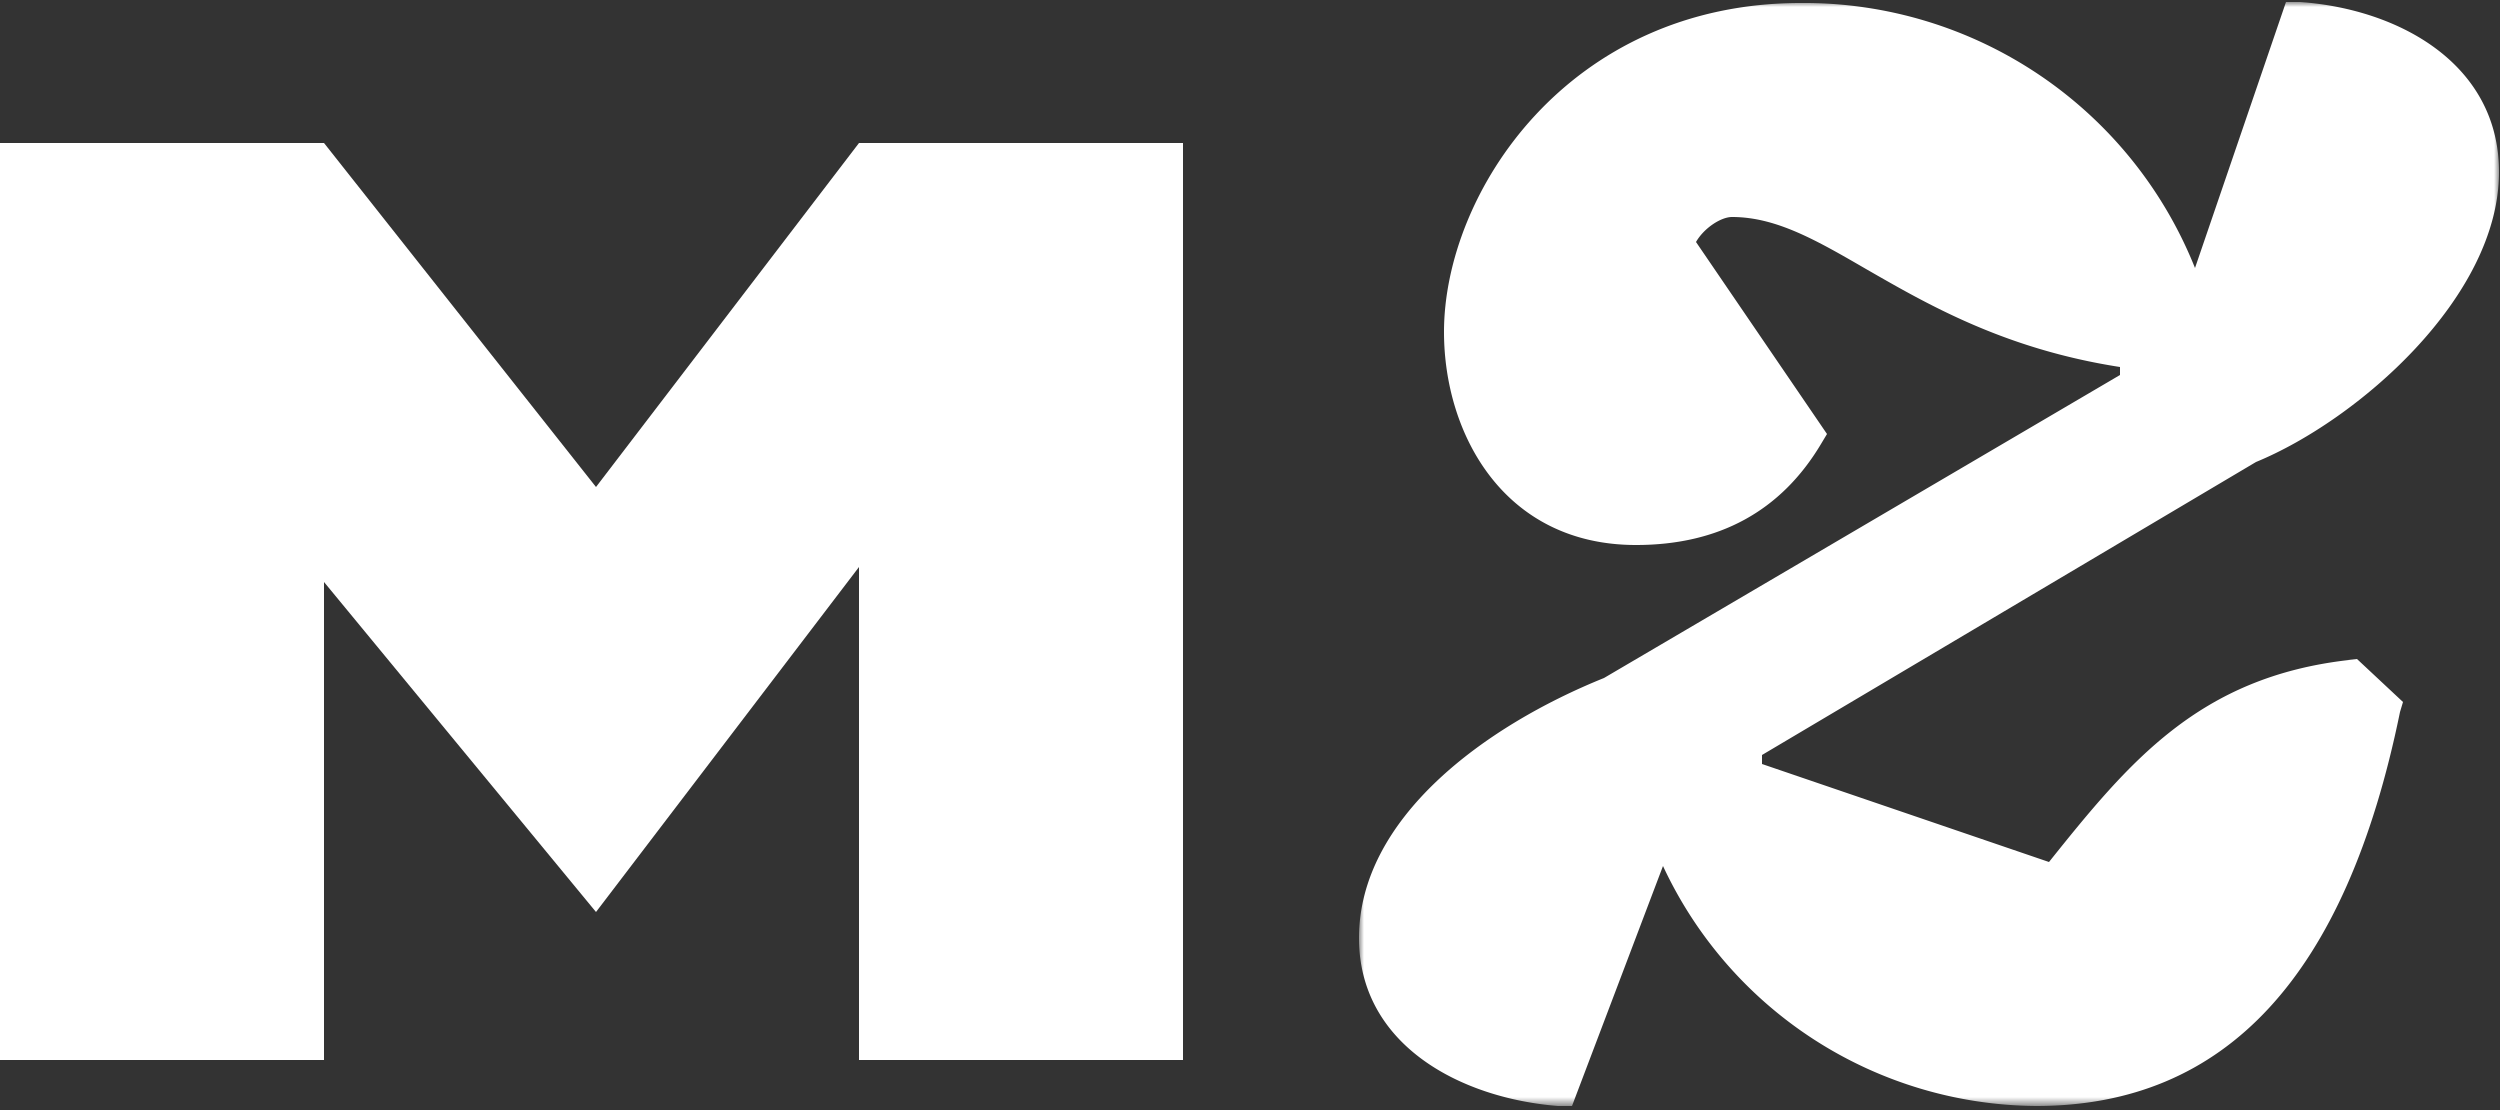
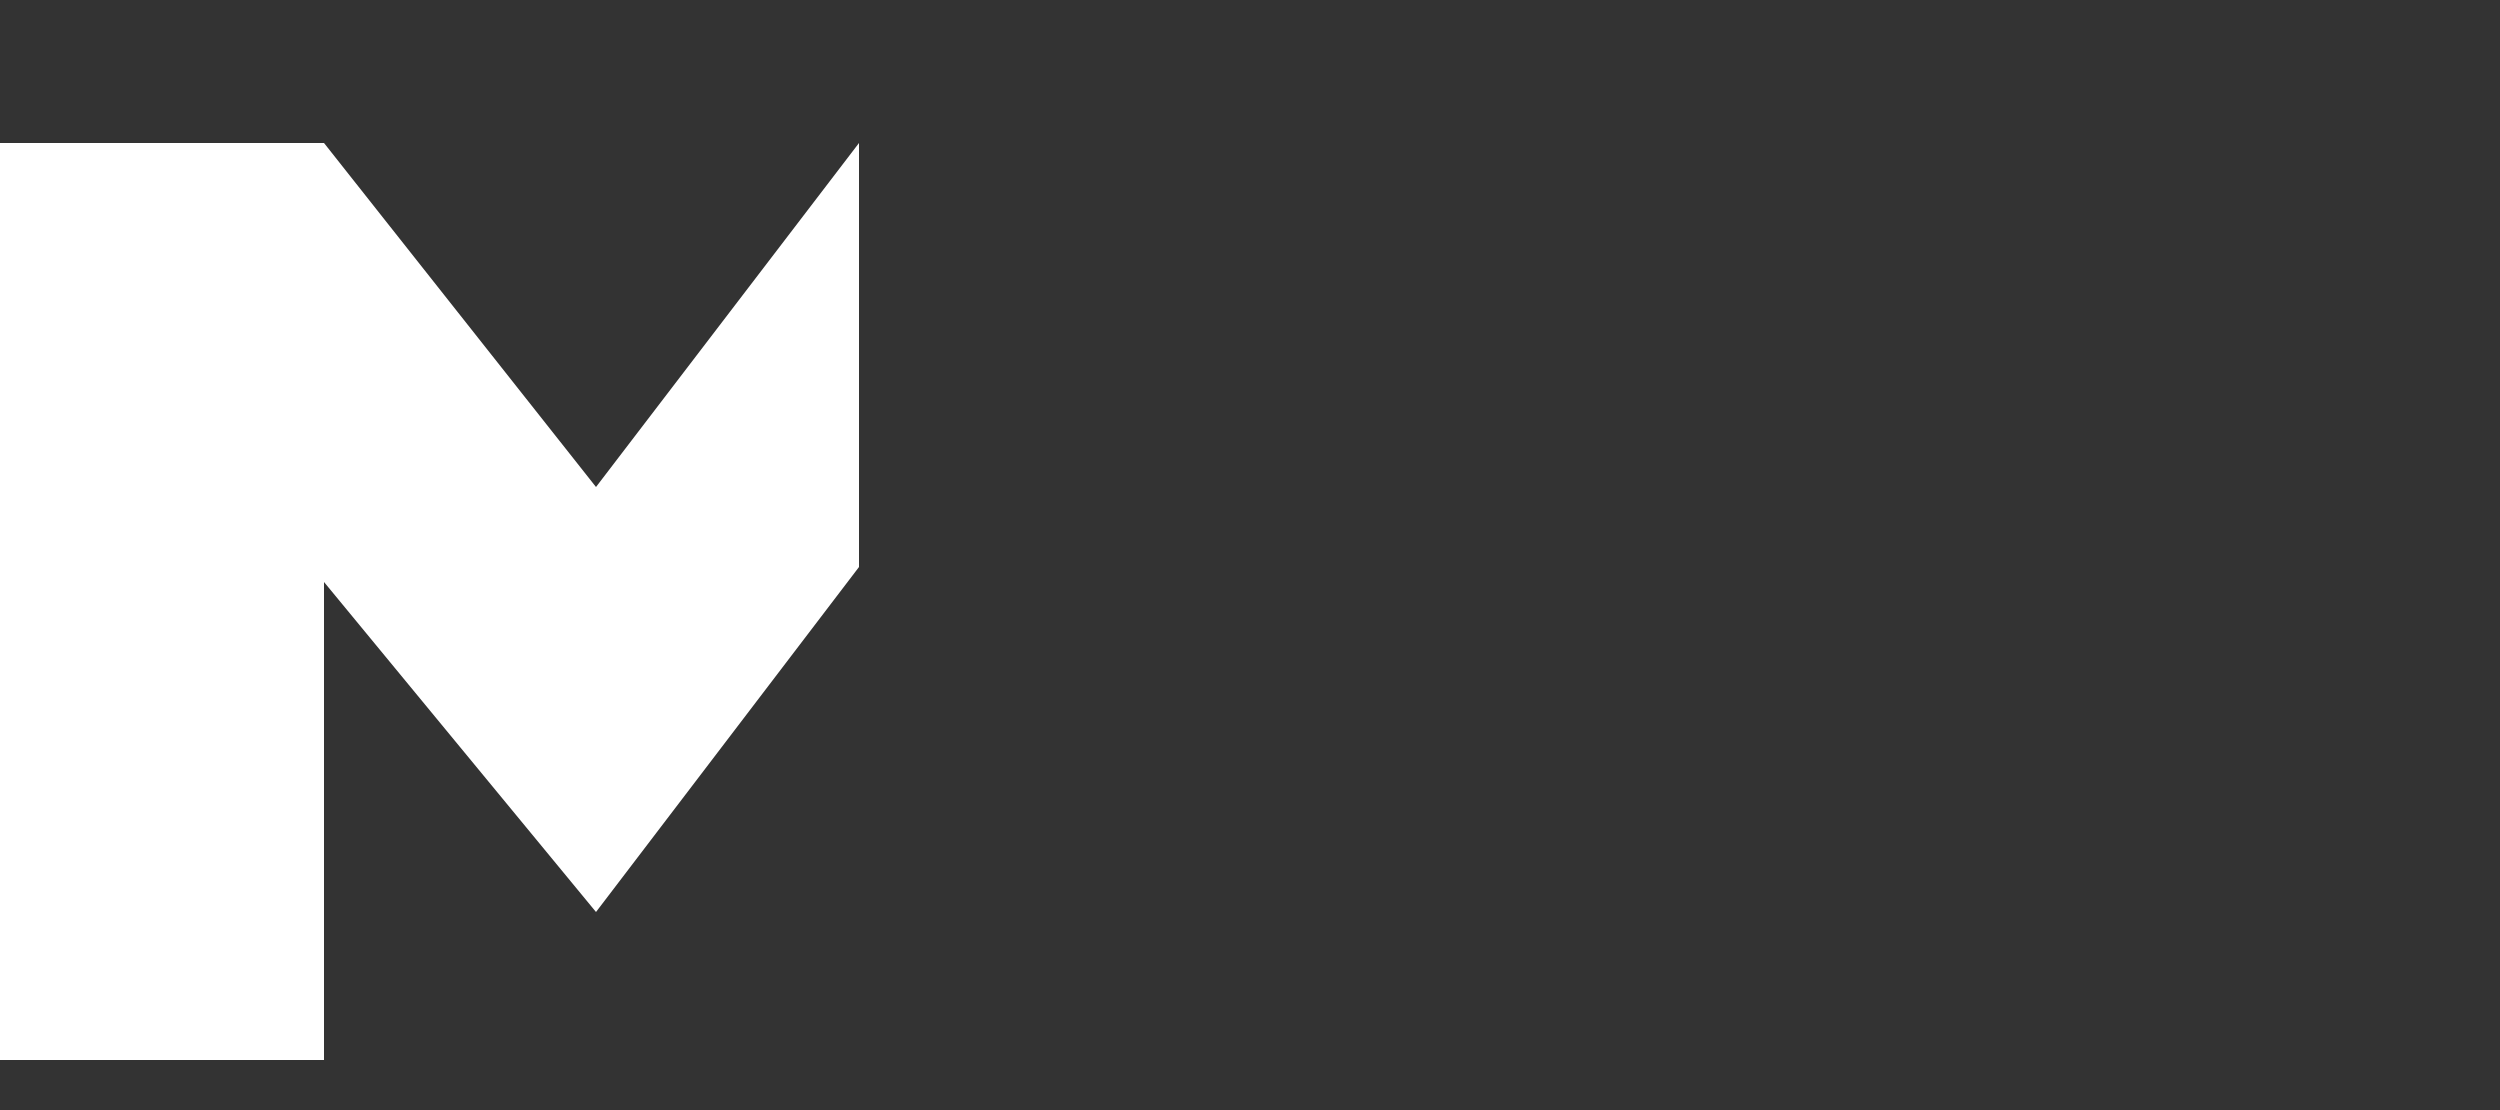
<svg xmlns="http://www.w3.org/2000/svg" xmlns:xlink="http://www.w3.org/1999/xlink" viewBox="0 0 250 111">
  <rect x="0" y="0" width="250" height="111" fill="#333333" stroke="none" />
  <defs />
  <defs>
    <path id="a" d="M0 0h114v110.4H0z" />
  </defs>
  <g fill="none" fill-rule="evenodd">
-     <path fill="#FFF" d="M85.9 14.3L59.6 48.7 32.4 14.3H0V106h32.4V58.2l27.2 33 26.3-34.5V106h32.4V14.3z" />
+     <path fill="#FFF" d="M85.9 14.3L59.6 48.7 32.4 14.3H0V106h32.4V58.2l27.2 33 26.3-34.5V106V14.3z" />
    <g transform="translate(135.9 .2)">
      <mask id="b" fill="#fff">
        <use xlink:href="#a" />
      </mask>
-       <path fill="#FFF" d="M99 65.8C84 67.5 77 76 69 86l-28.7-9.8v-.9L89.7 46C99.9 41.8 114 29.5 114 17 114 6.2 104 .7 94.1 0L92.7 0l-9.1 26.6A42.1 42.1 0 0044.2.1C20.9.1 8.5 19.1 8.5 33c0 10.2 6 21.3 19.2 21.3 8.3 0 14.5-3.4 18.5-10.1l.6-1L33.7 24c.8-1.4 2.5-2.5 3.6-2.5 4.4 0 8.4 2.3 13.4 5.2 6.1 3.5 13.8 8 25.4 9.8v.8L24.5 67.6C12.6 72.4 0 81.6 0 93.6c0 10.6 10 16 19.9 16.8h1.4l9.1-24a41.5 41.5 0 0037.3 24c19 0 31-13 36.4-39.4l.3-1-4.6-4.3-.9.1z" mask="url(#b)" />
    </g>
  </g>
</svg>